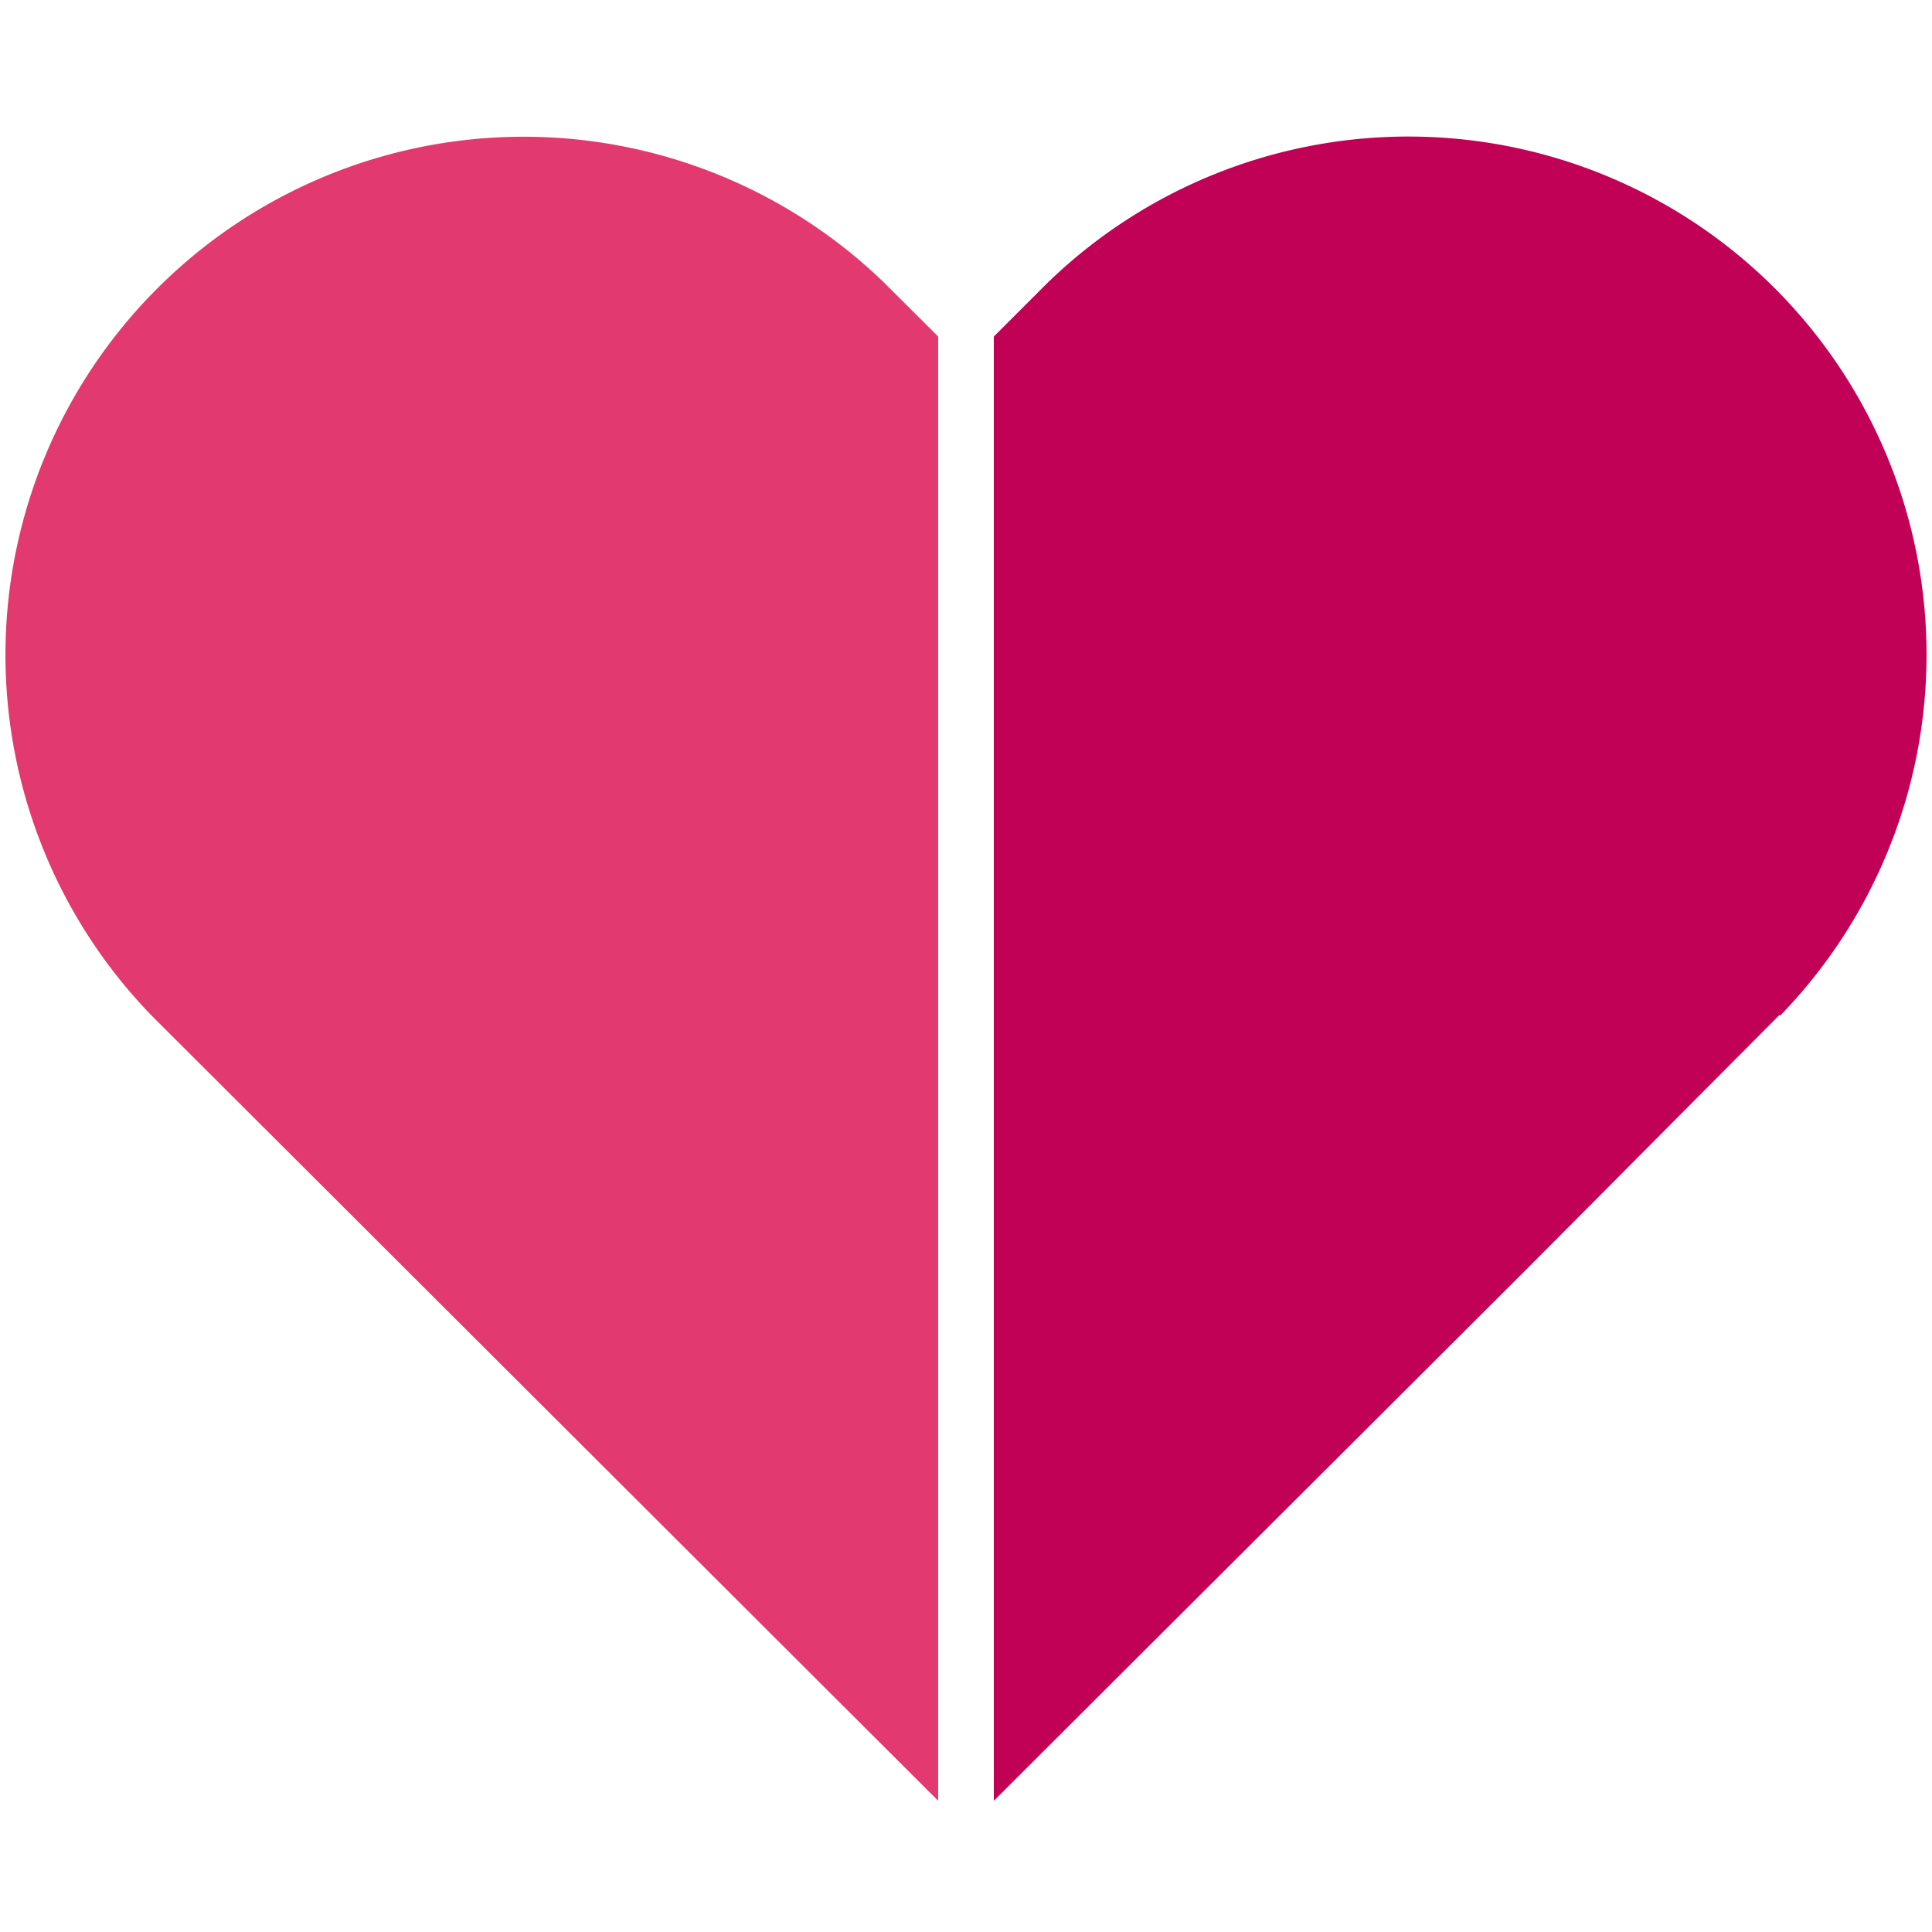
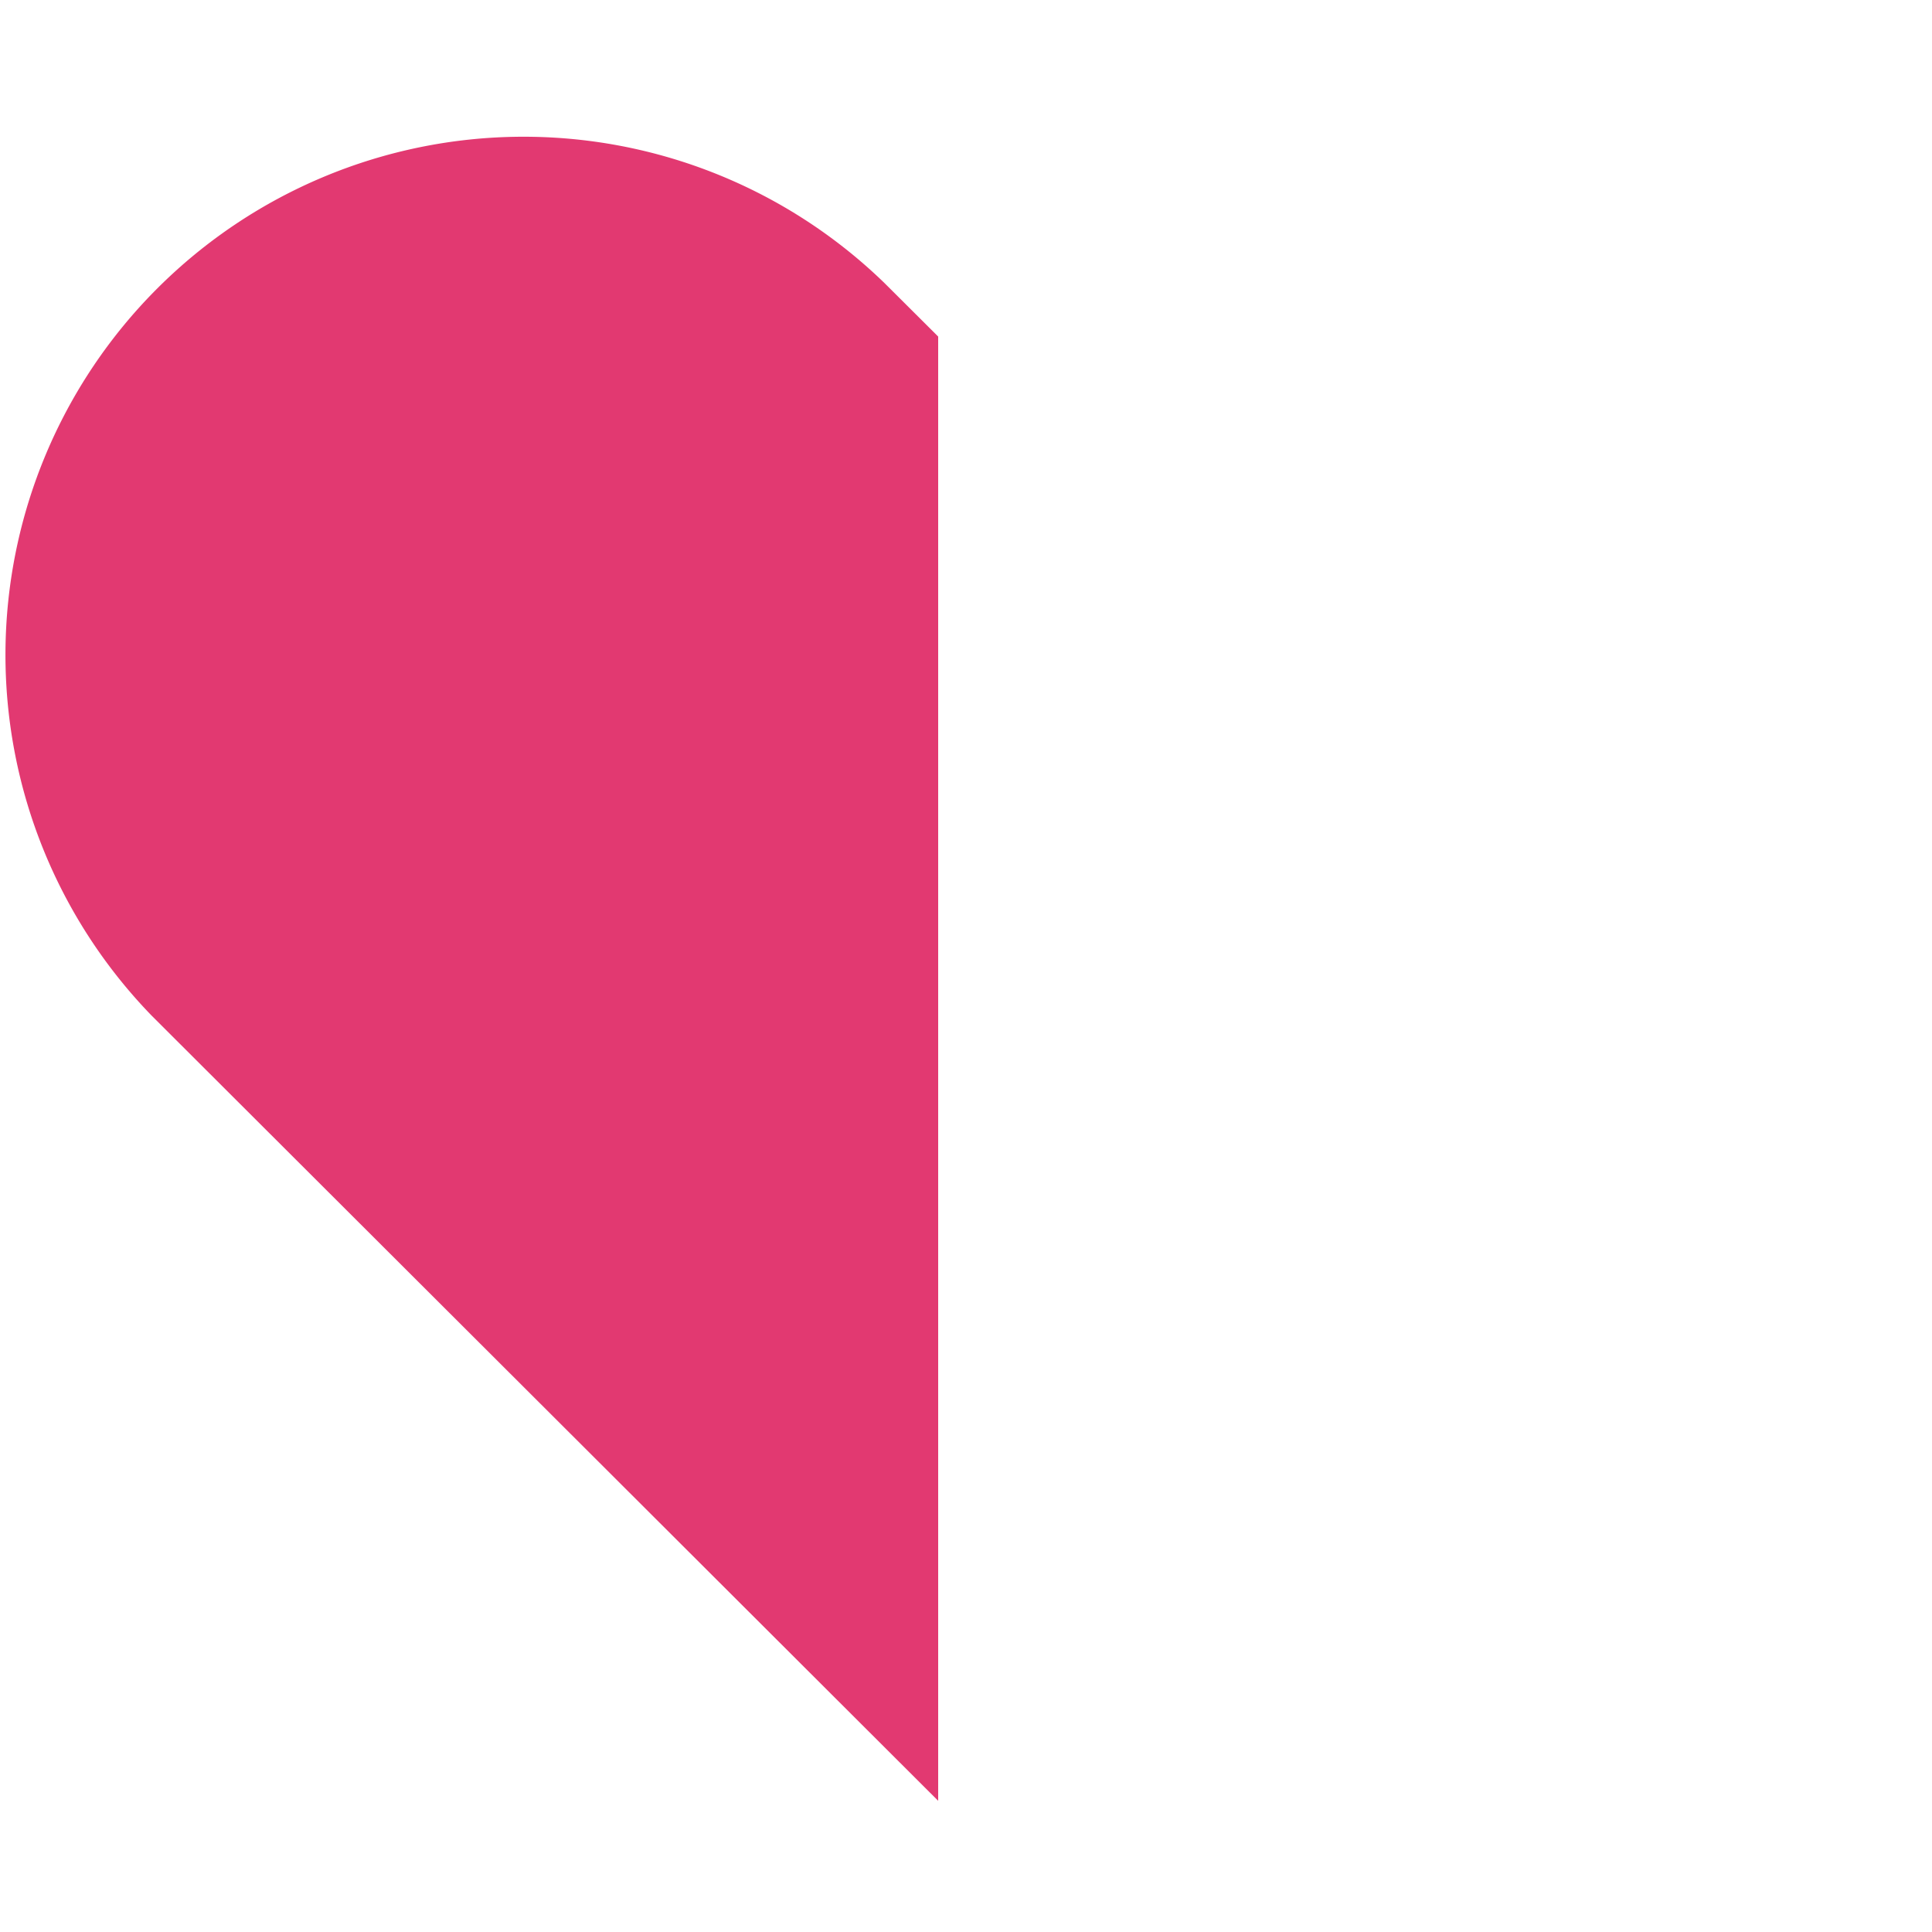
<svg xmlns="http://www.w3.org/2000/svg" id="Layer_9" data-name="Layer 9" viewBox="0 0 100 100">
  <defs>
    <style>.cls-1{fill:#e23971;}.cls-2{fill:#c00156;}</style>
  </defs>
  <path id="Tracé_135" data-name="Tracé 135" class="cls-1" d="M45.78,14.65A26.82,26.82,0,0,0,7.86,52.58l40.7,40.63V17.42Z" />
-   <path id="Tracé_136" data-name="Tracé 136" class="cls-2" d="M92.1,52.54,79,65.71,51.44,93.21V17.42l2.78-2.78A26.82,26.82,0,0,1,92.14,52.57" />
</svg>